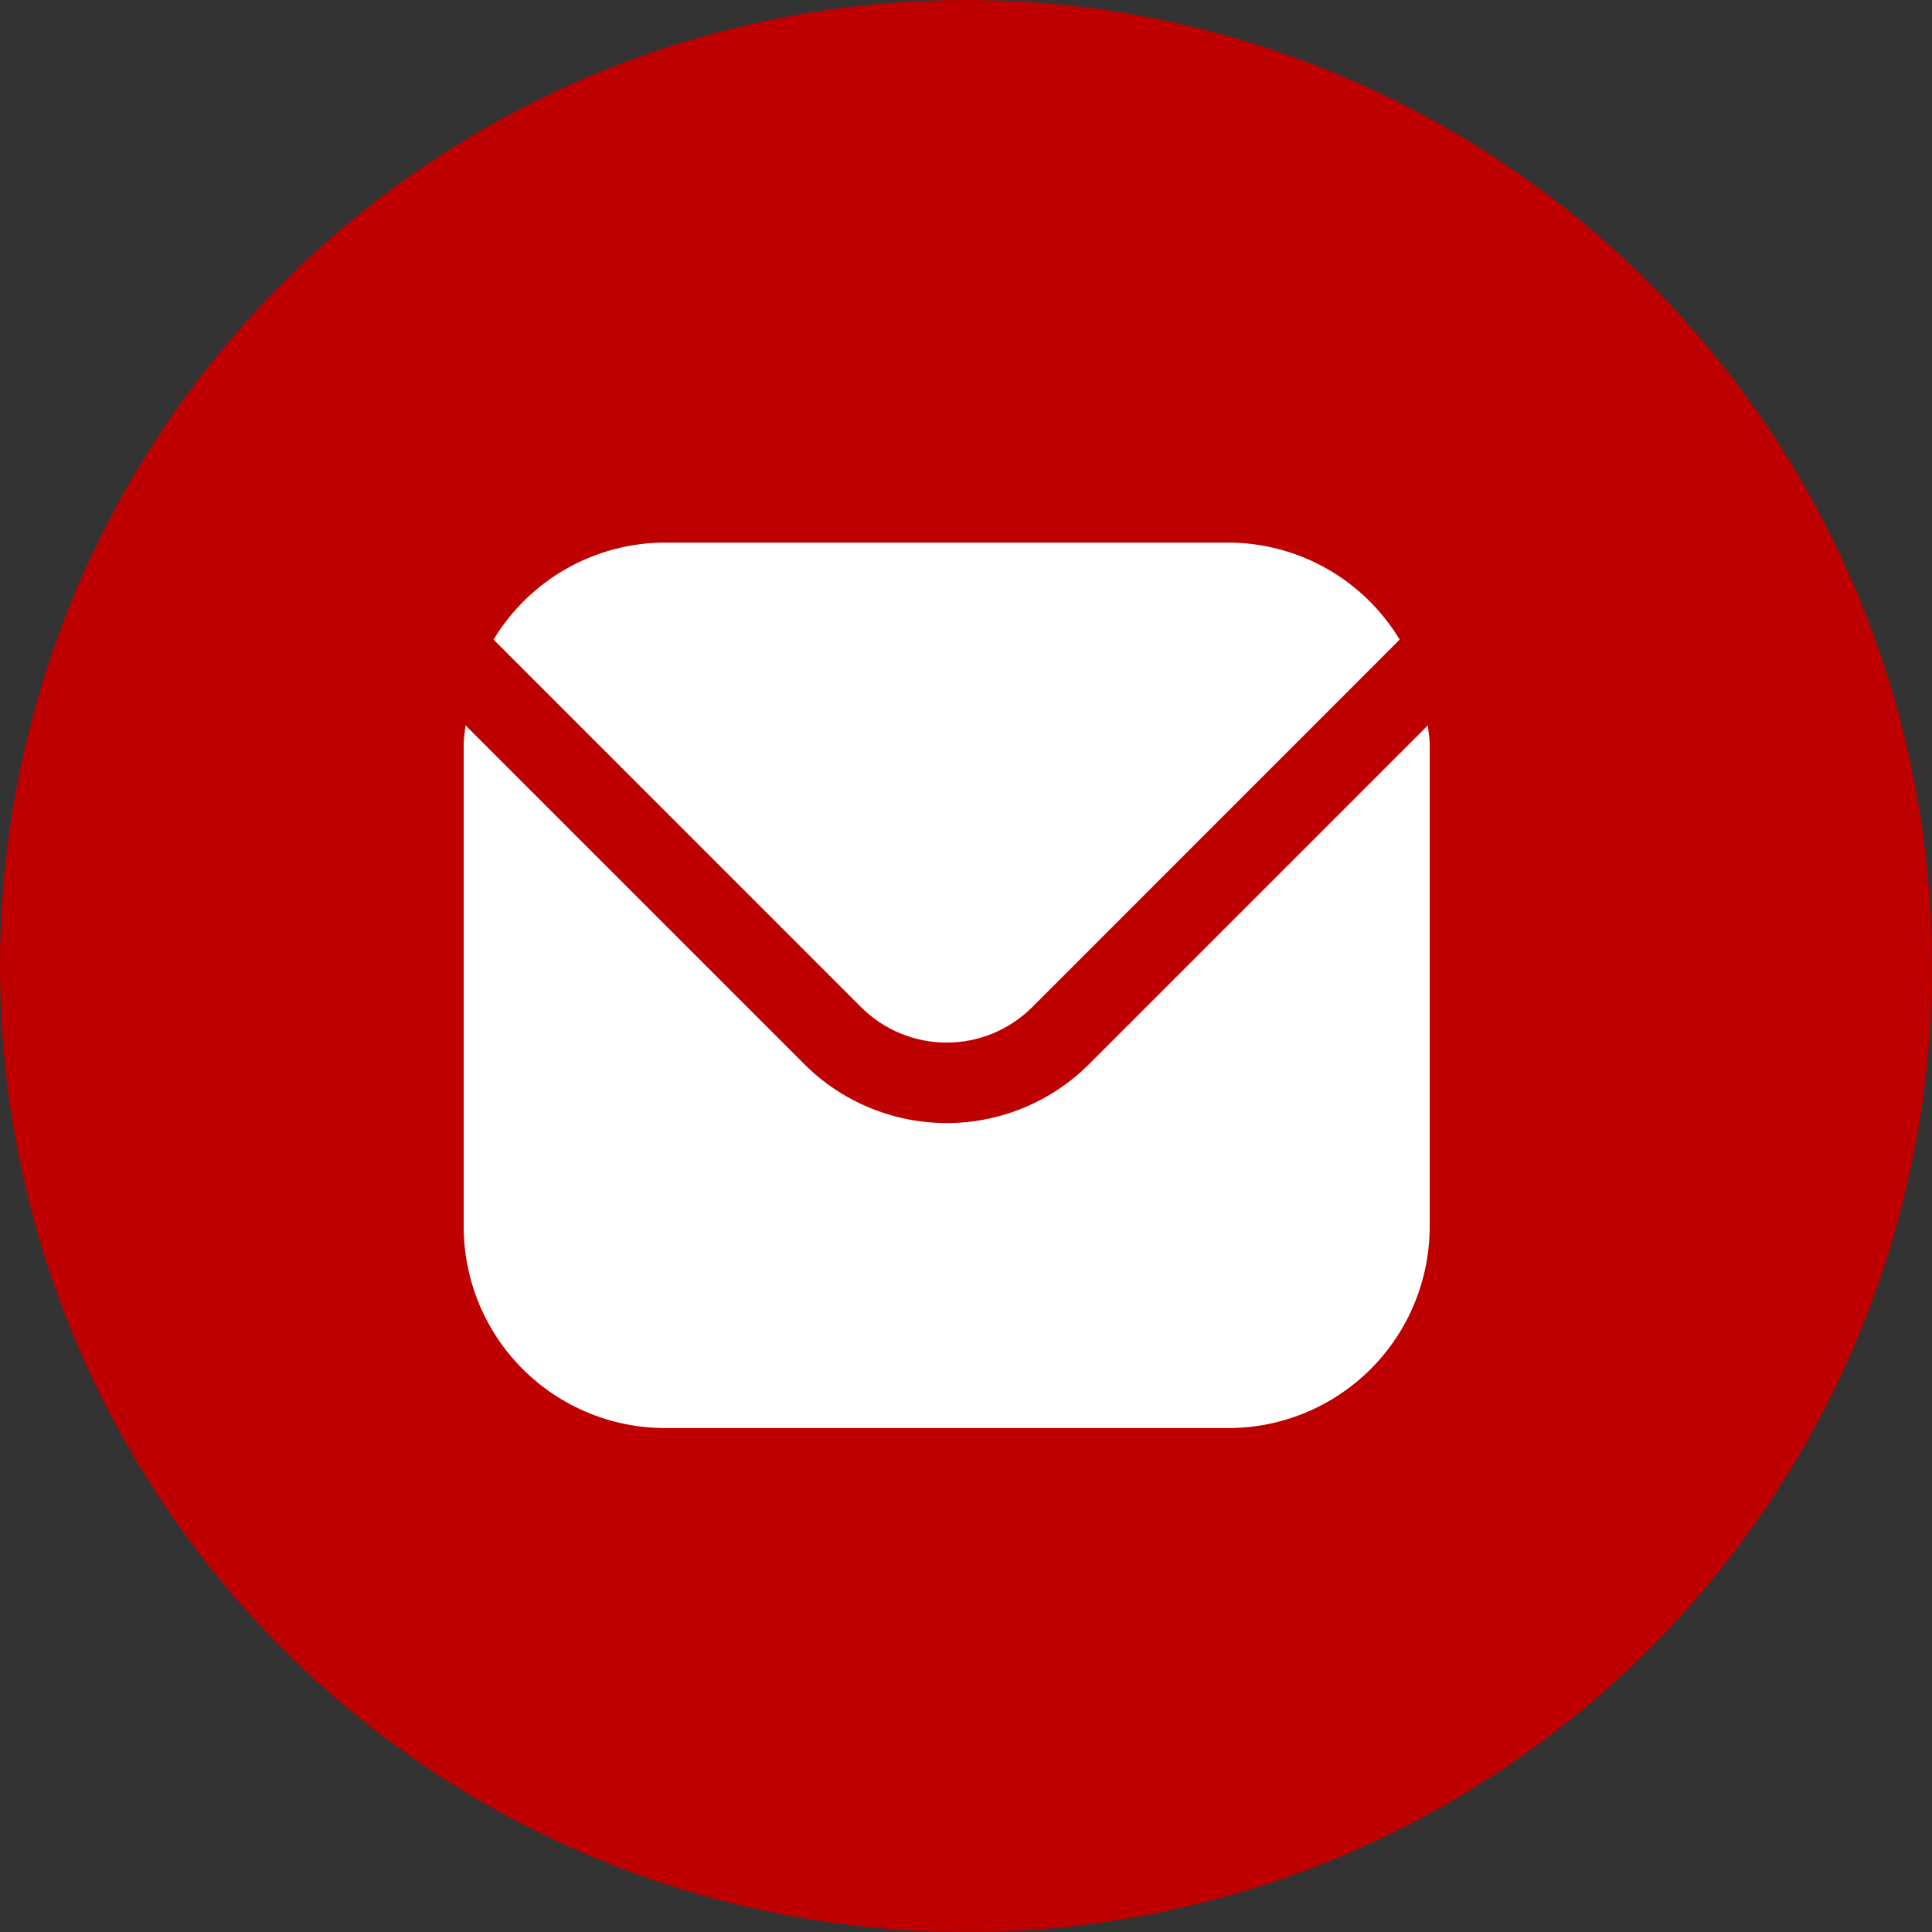
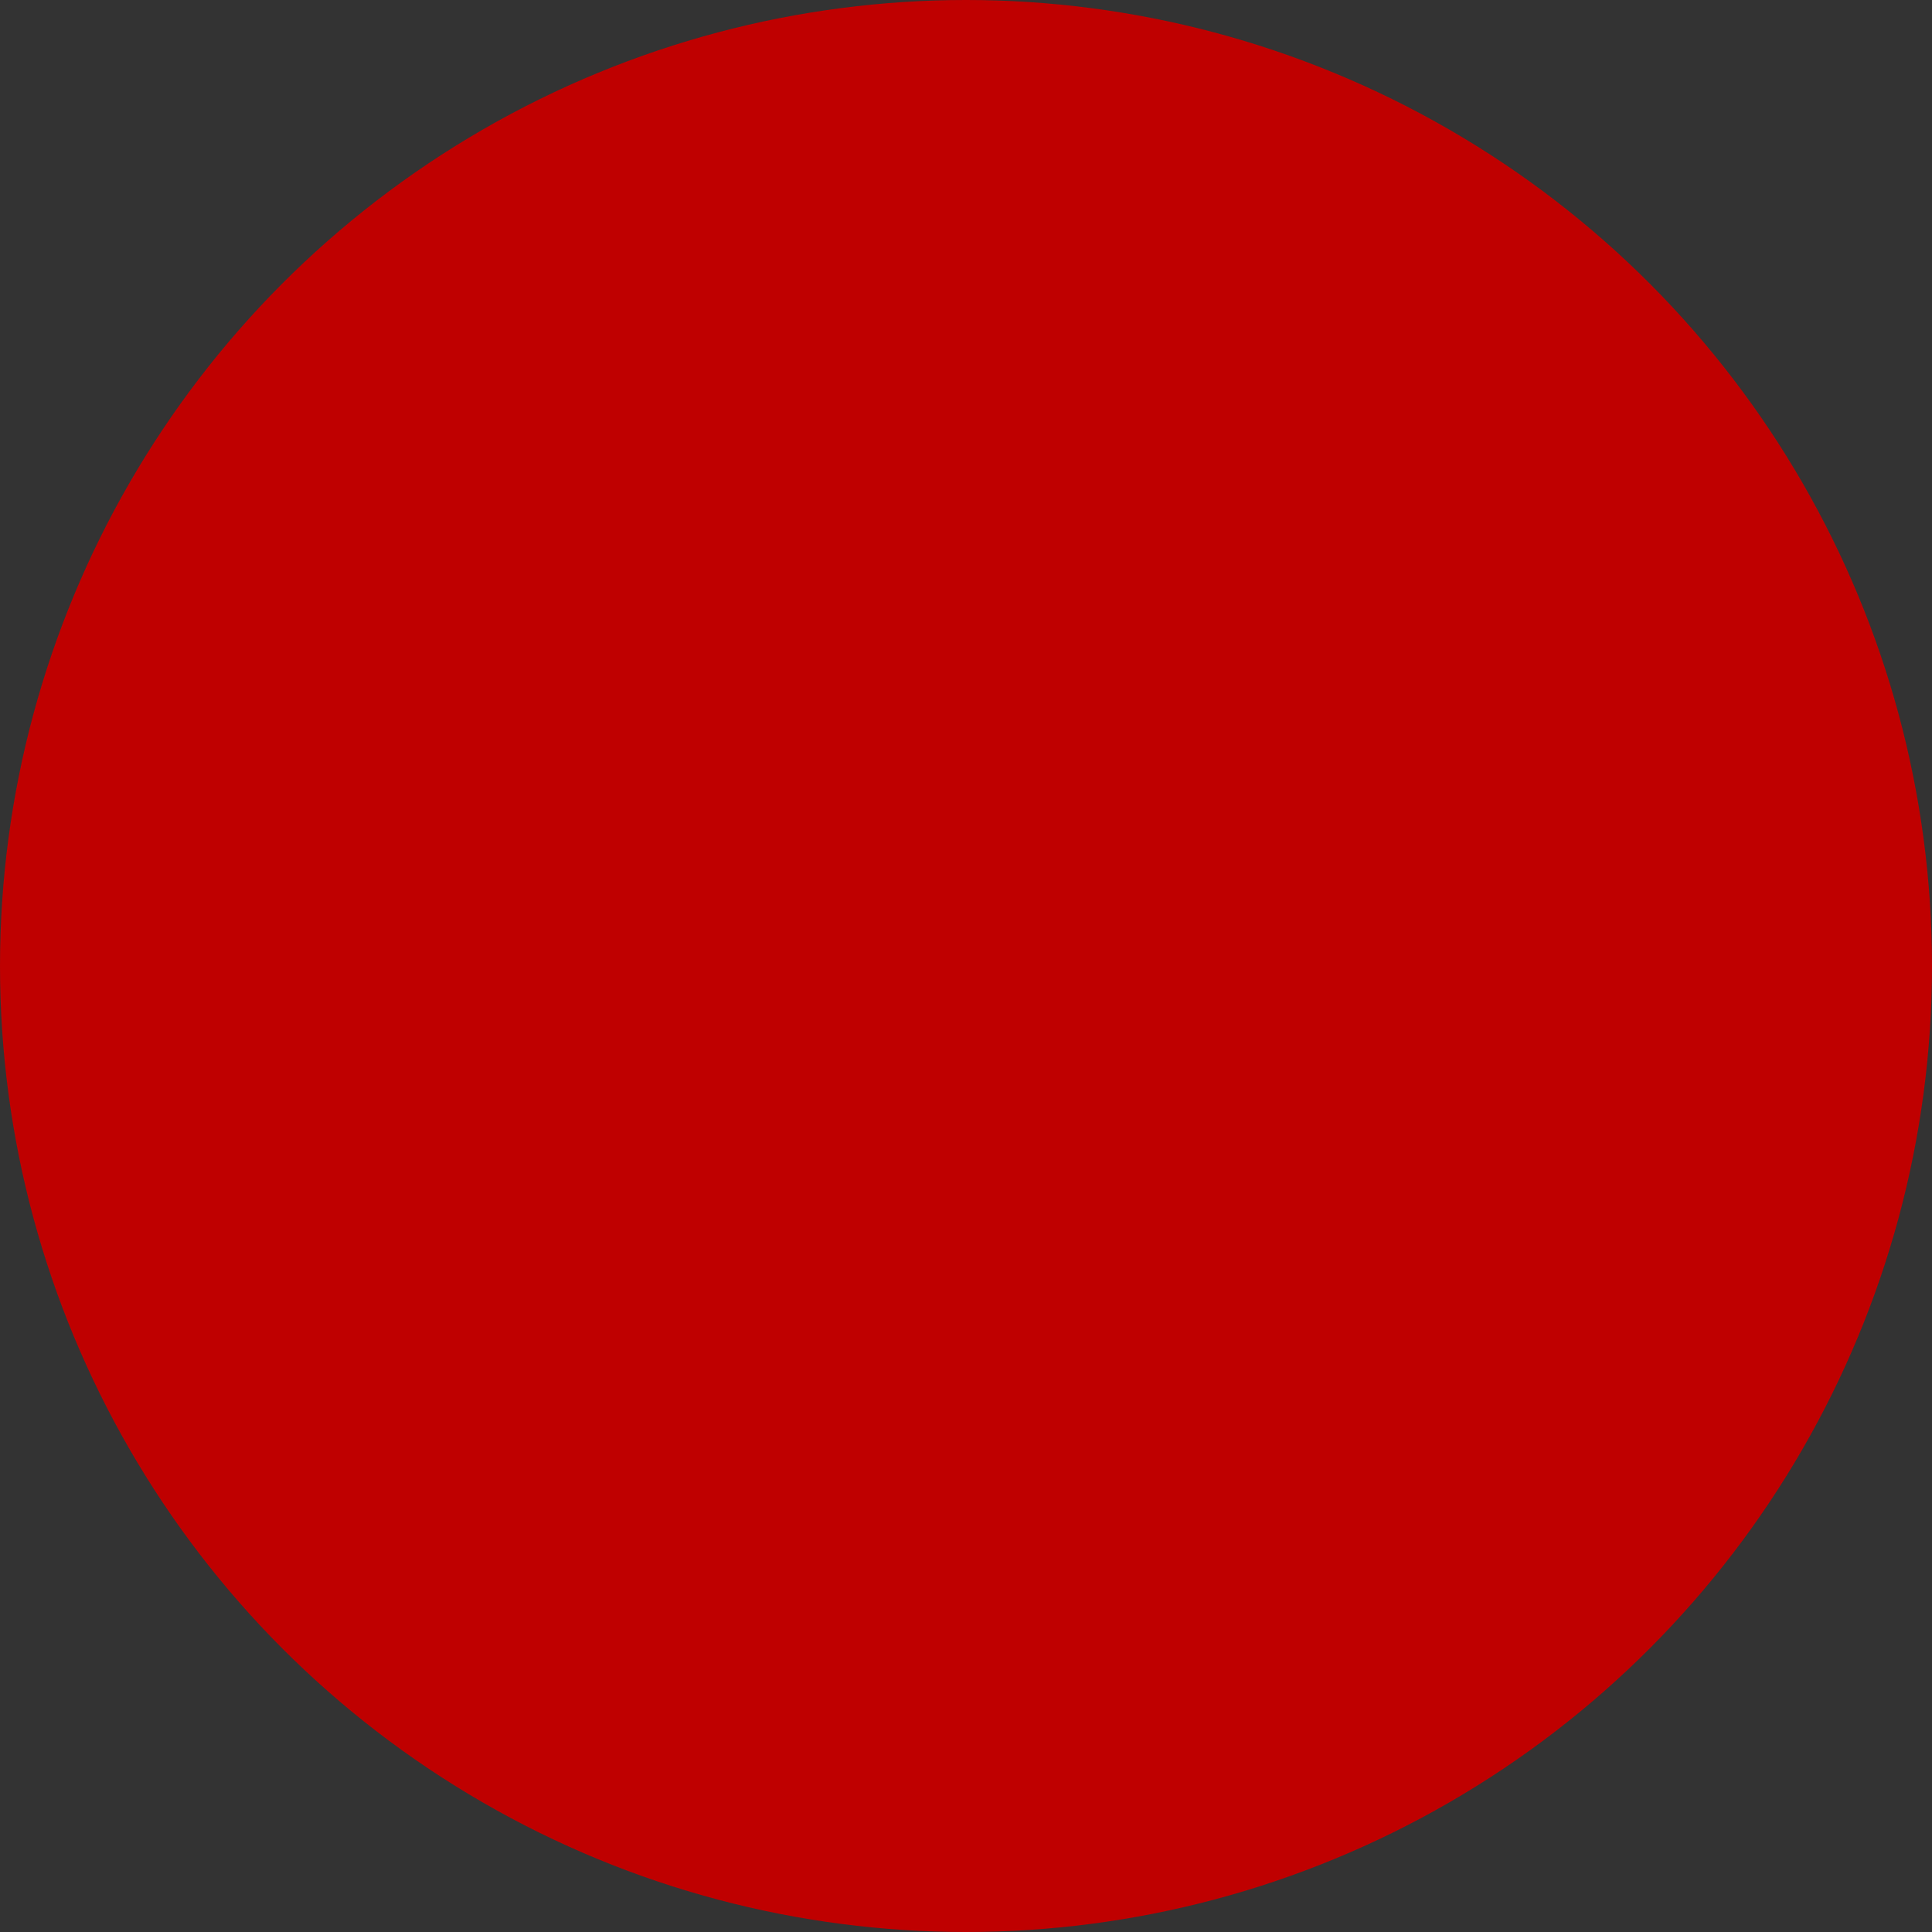
<svg xmlns="http://www.w3.org/2000/svg" width="50" height="50" viewBox="0 0 50 50" fill="none">
  <rect x="0" y="0" width="50" height="50" fill="#333333" stroke="none" />
  <circle cx="25" cy="25" r="25" fill="#BF0000" />
  <g clip-path="url(#clip0_1339_51897)">
-     <path d="M36.952 18.773L28.183 27.542C27.206 28.517 25.881 29.065 24.5 29.065C23.119 29.065 21.794 28.517 20.817 27.542L12.048 18.773C12.033 18.938 12 19.086 12 19.25V31.75C12.002 33.131 12.551 34.455 13.527 35.431C14.504 36.407 15.828 36.957 17.208 36.958H31.792C33.172 36.957 34.496 36.407 35.473 35.431C36.449 34.455 36.998 33.131 37 31.75V19.25C37 19.086 36.967 18.938 36.952 18.773Z" fill="white" />
-     <path d="M26.709 26.069L36.223 16.553C35.763 15.789 35.112 15.156 34.336 14.716C33.559 14.277 32.683 14.044 31.79 14.042H17.207C16.314 14.044 15.438 14.277 14.661 14.716C13.884 15.156 13.234 15.789 12.773 16.553L22.288 26.069C22.875 26.654 23.67 26.982 24.498 26.982C25.327 26.982 26.122 26.654 26.709 26.069Z" fill="white" />
-   </g>
+     </g>
  <defs>
    <clipPath id="clip0_1339_51897">
      <rect width="25" height="25" fill="white" transform="translate(12 13)" />
    </clipPath>
  </defs>
</svg>